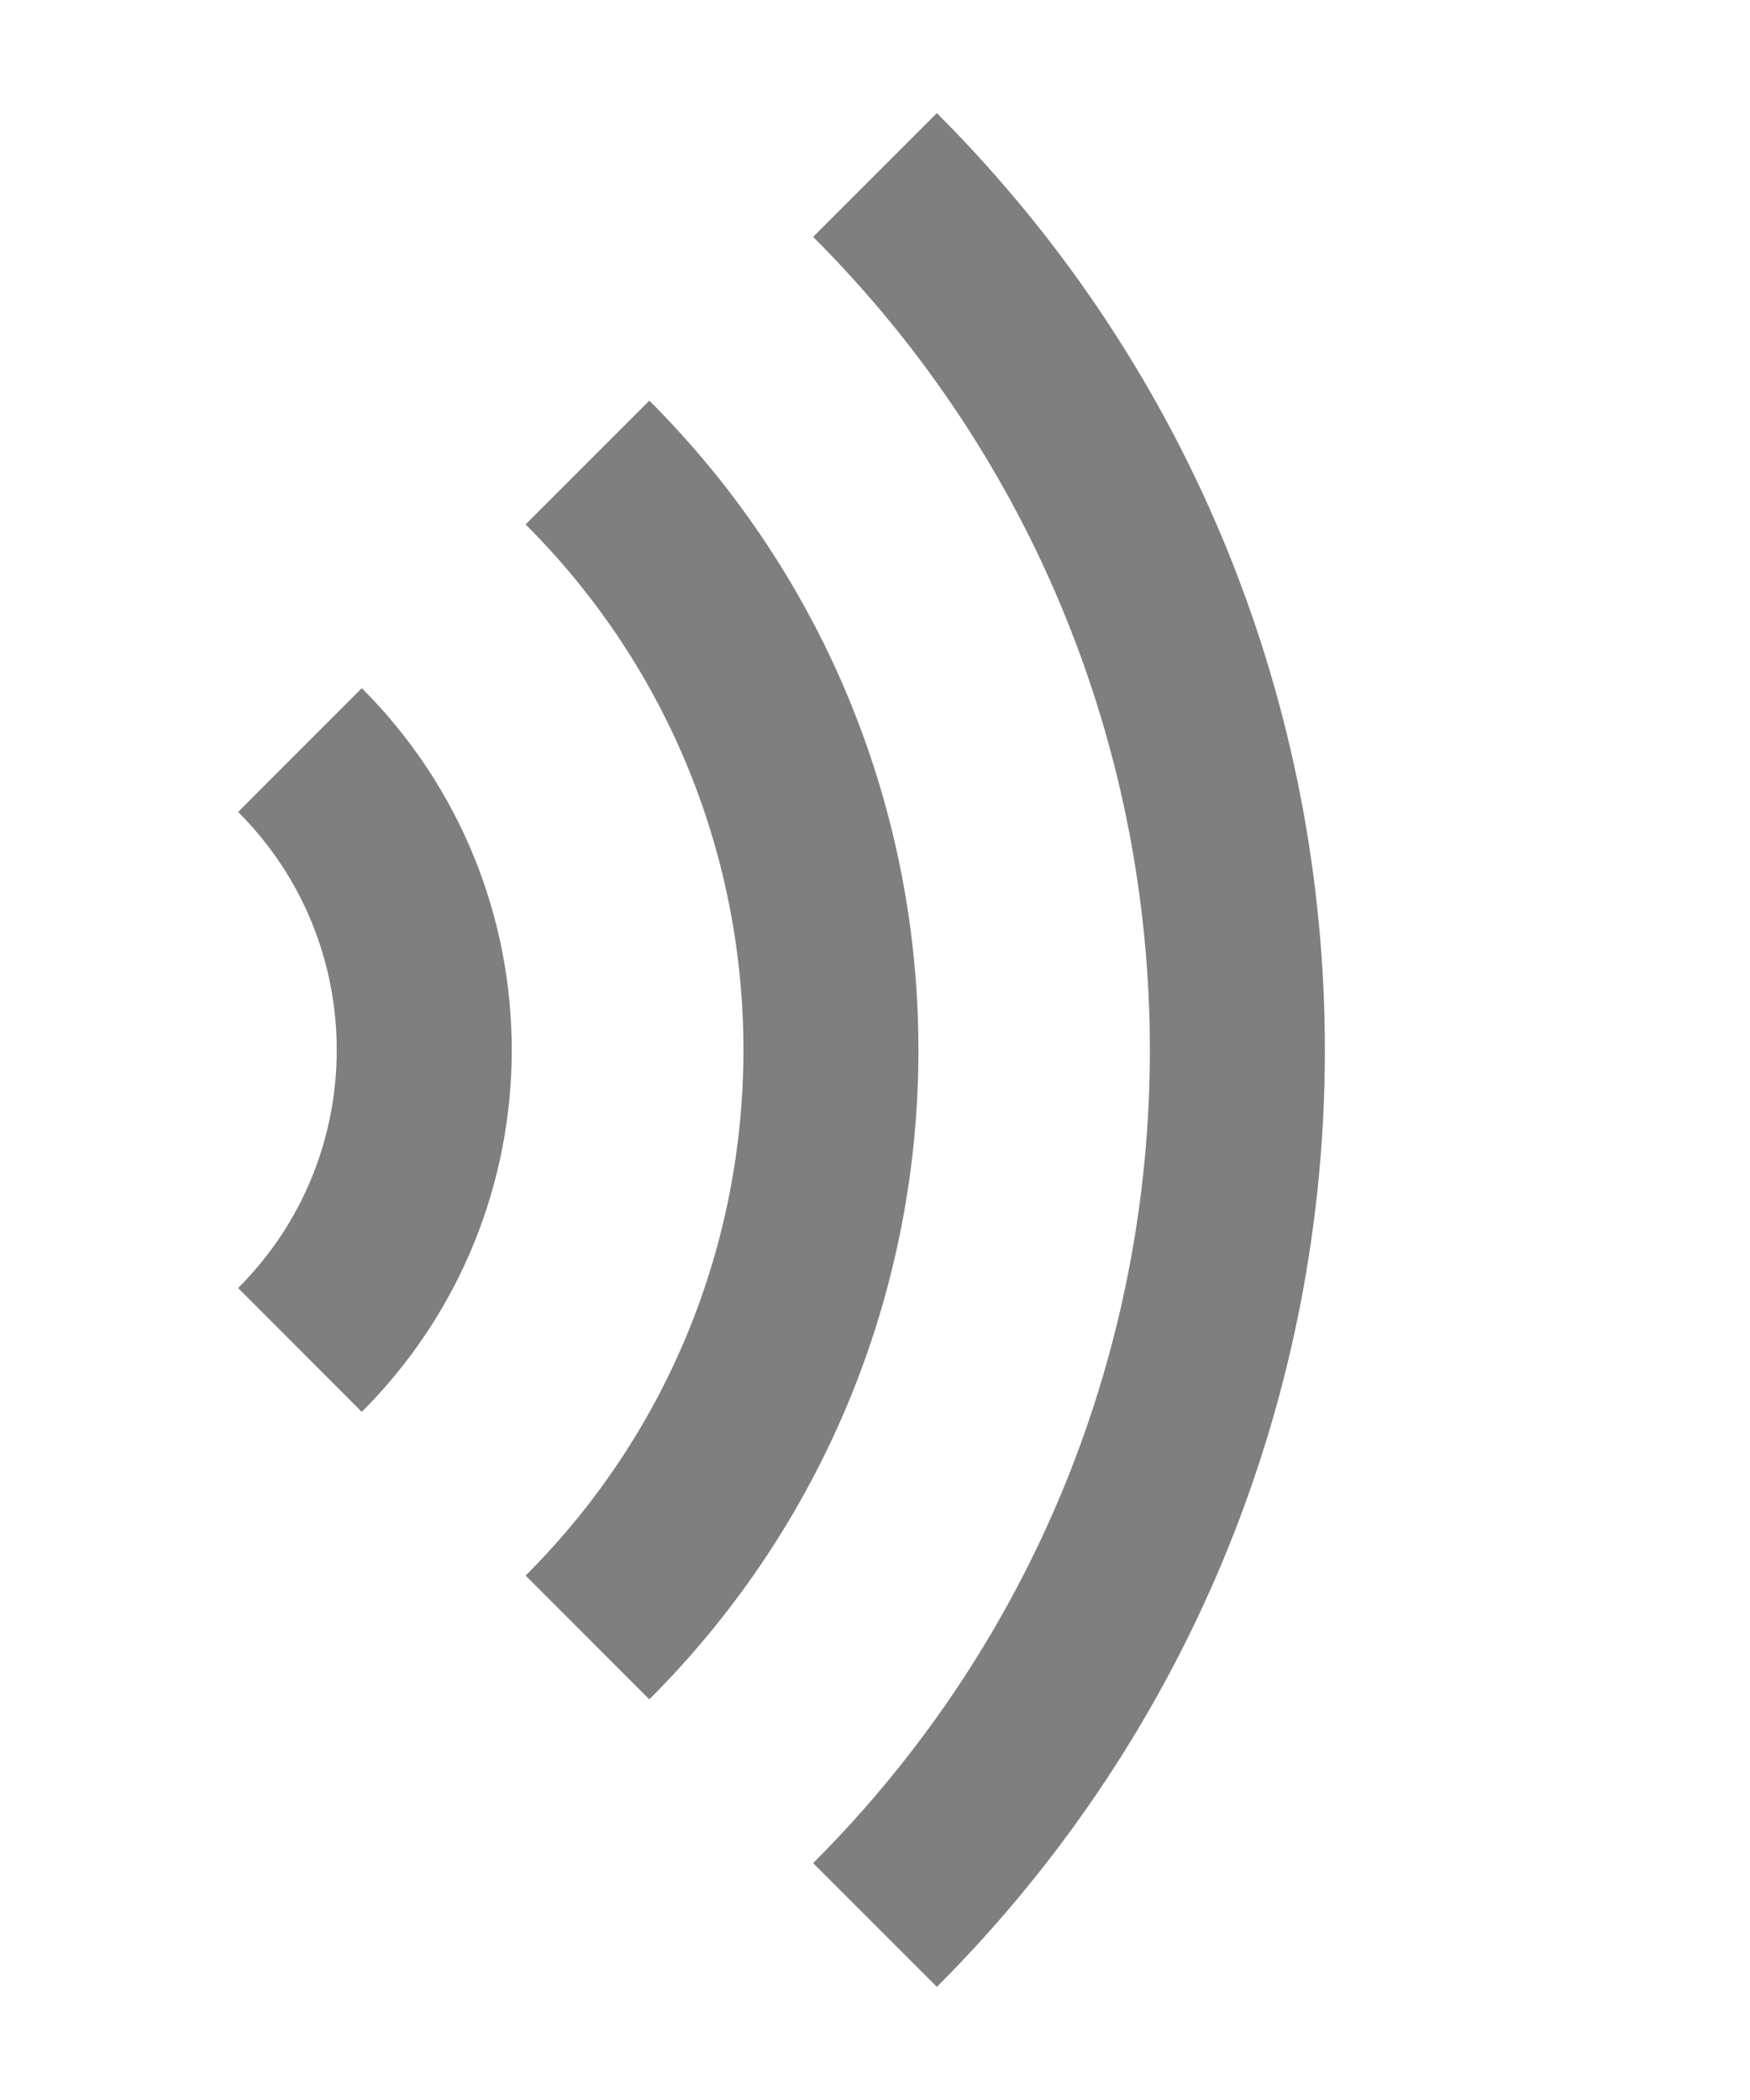
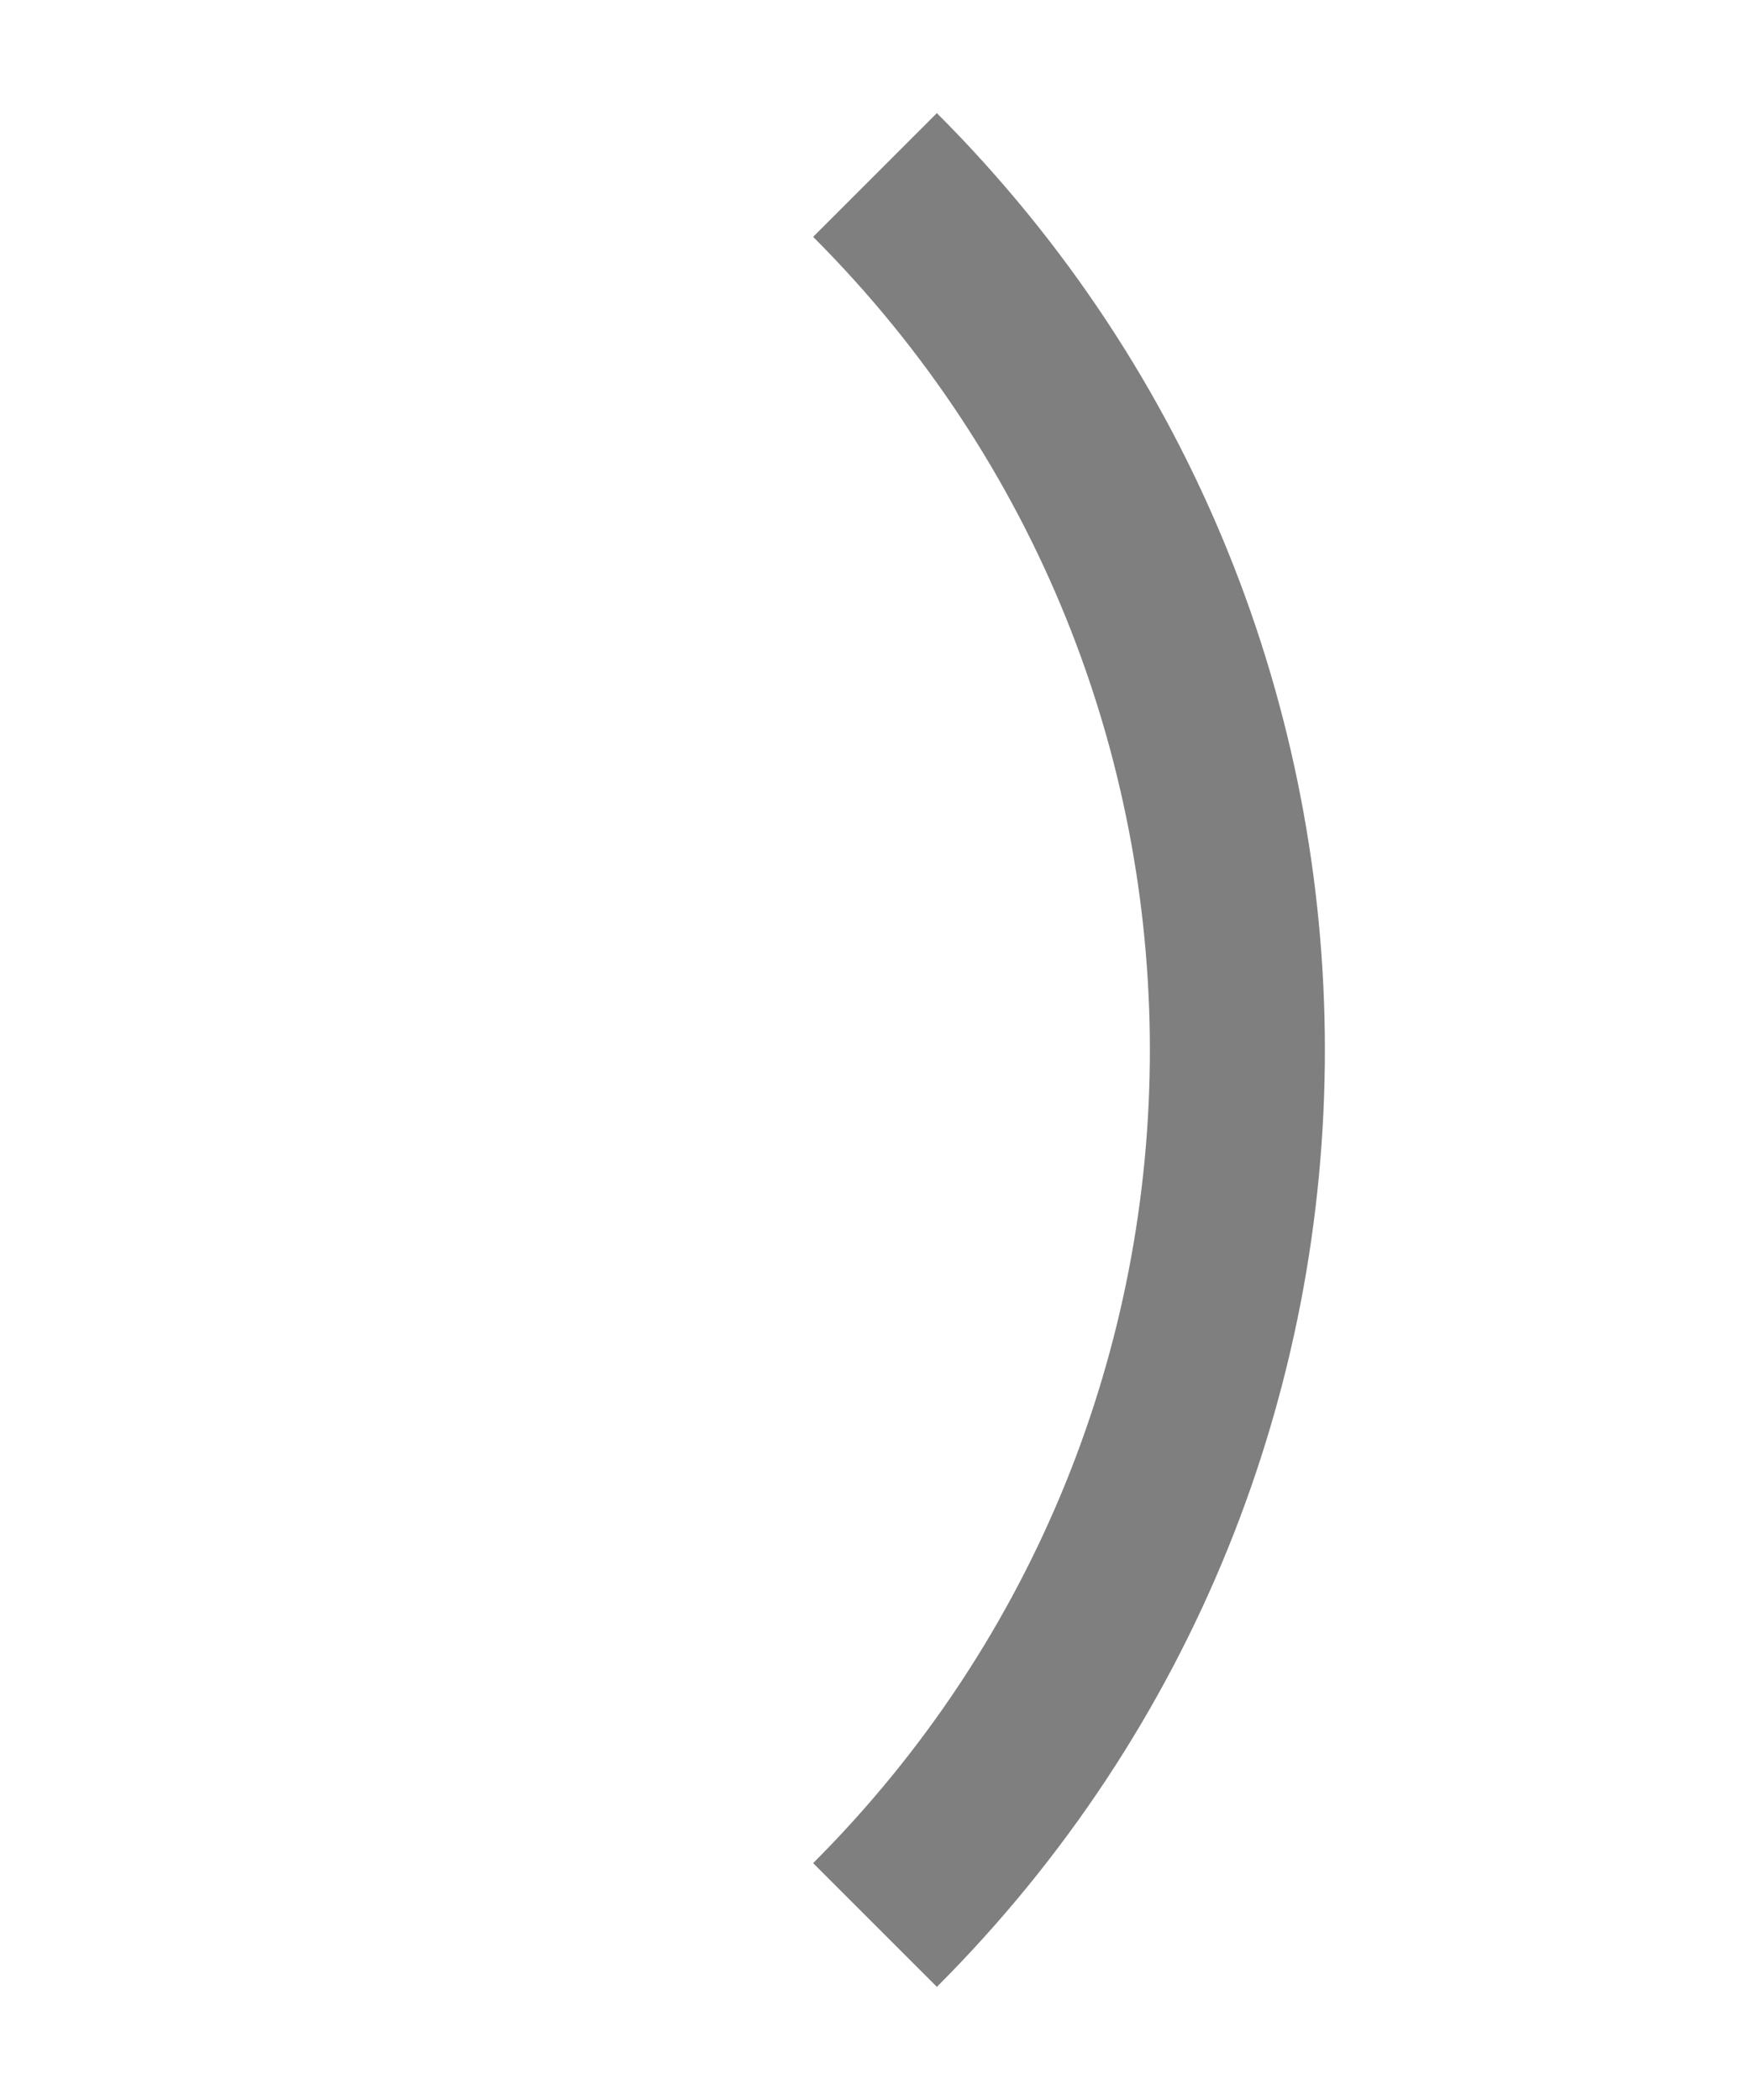
<svg xmlns="http://www.w3.org/2000/svg" width="10" height="12" viewBox="0 0 10 12" fill="none">
  <g opacity="0.5">
-     <path d="M1.714 4.286C2.661 5.232 2.661 6.768 1.714 7.714" stroke="black" />
-     <path d="M3.357 2.643C5.212 4.497 5.212 7.503 3.357 9.357" stroke="black" />
    <path d="M5 1C7.761 3.761 7.761 8.239 5 11" stroke="black" />
  </g>
</svg>